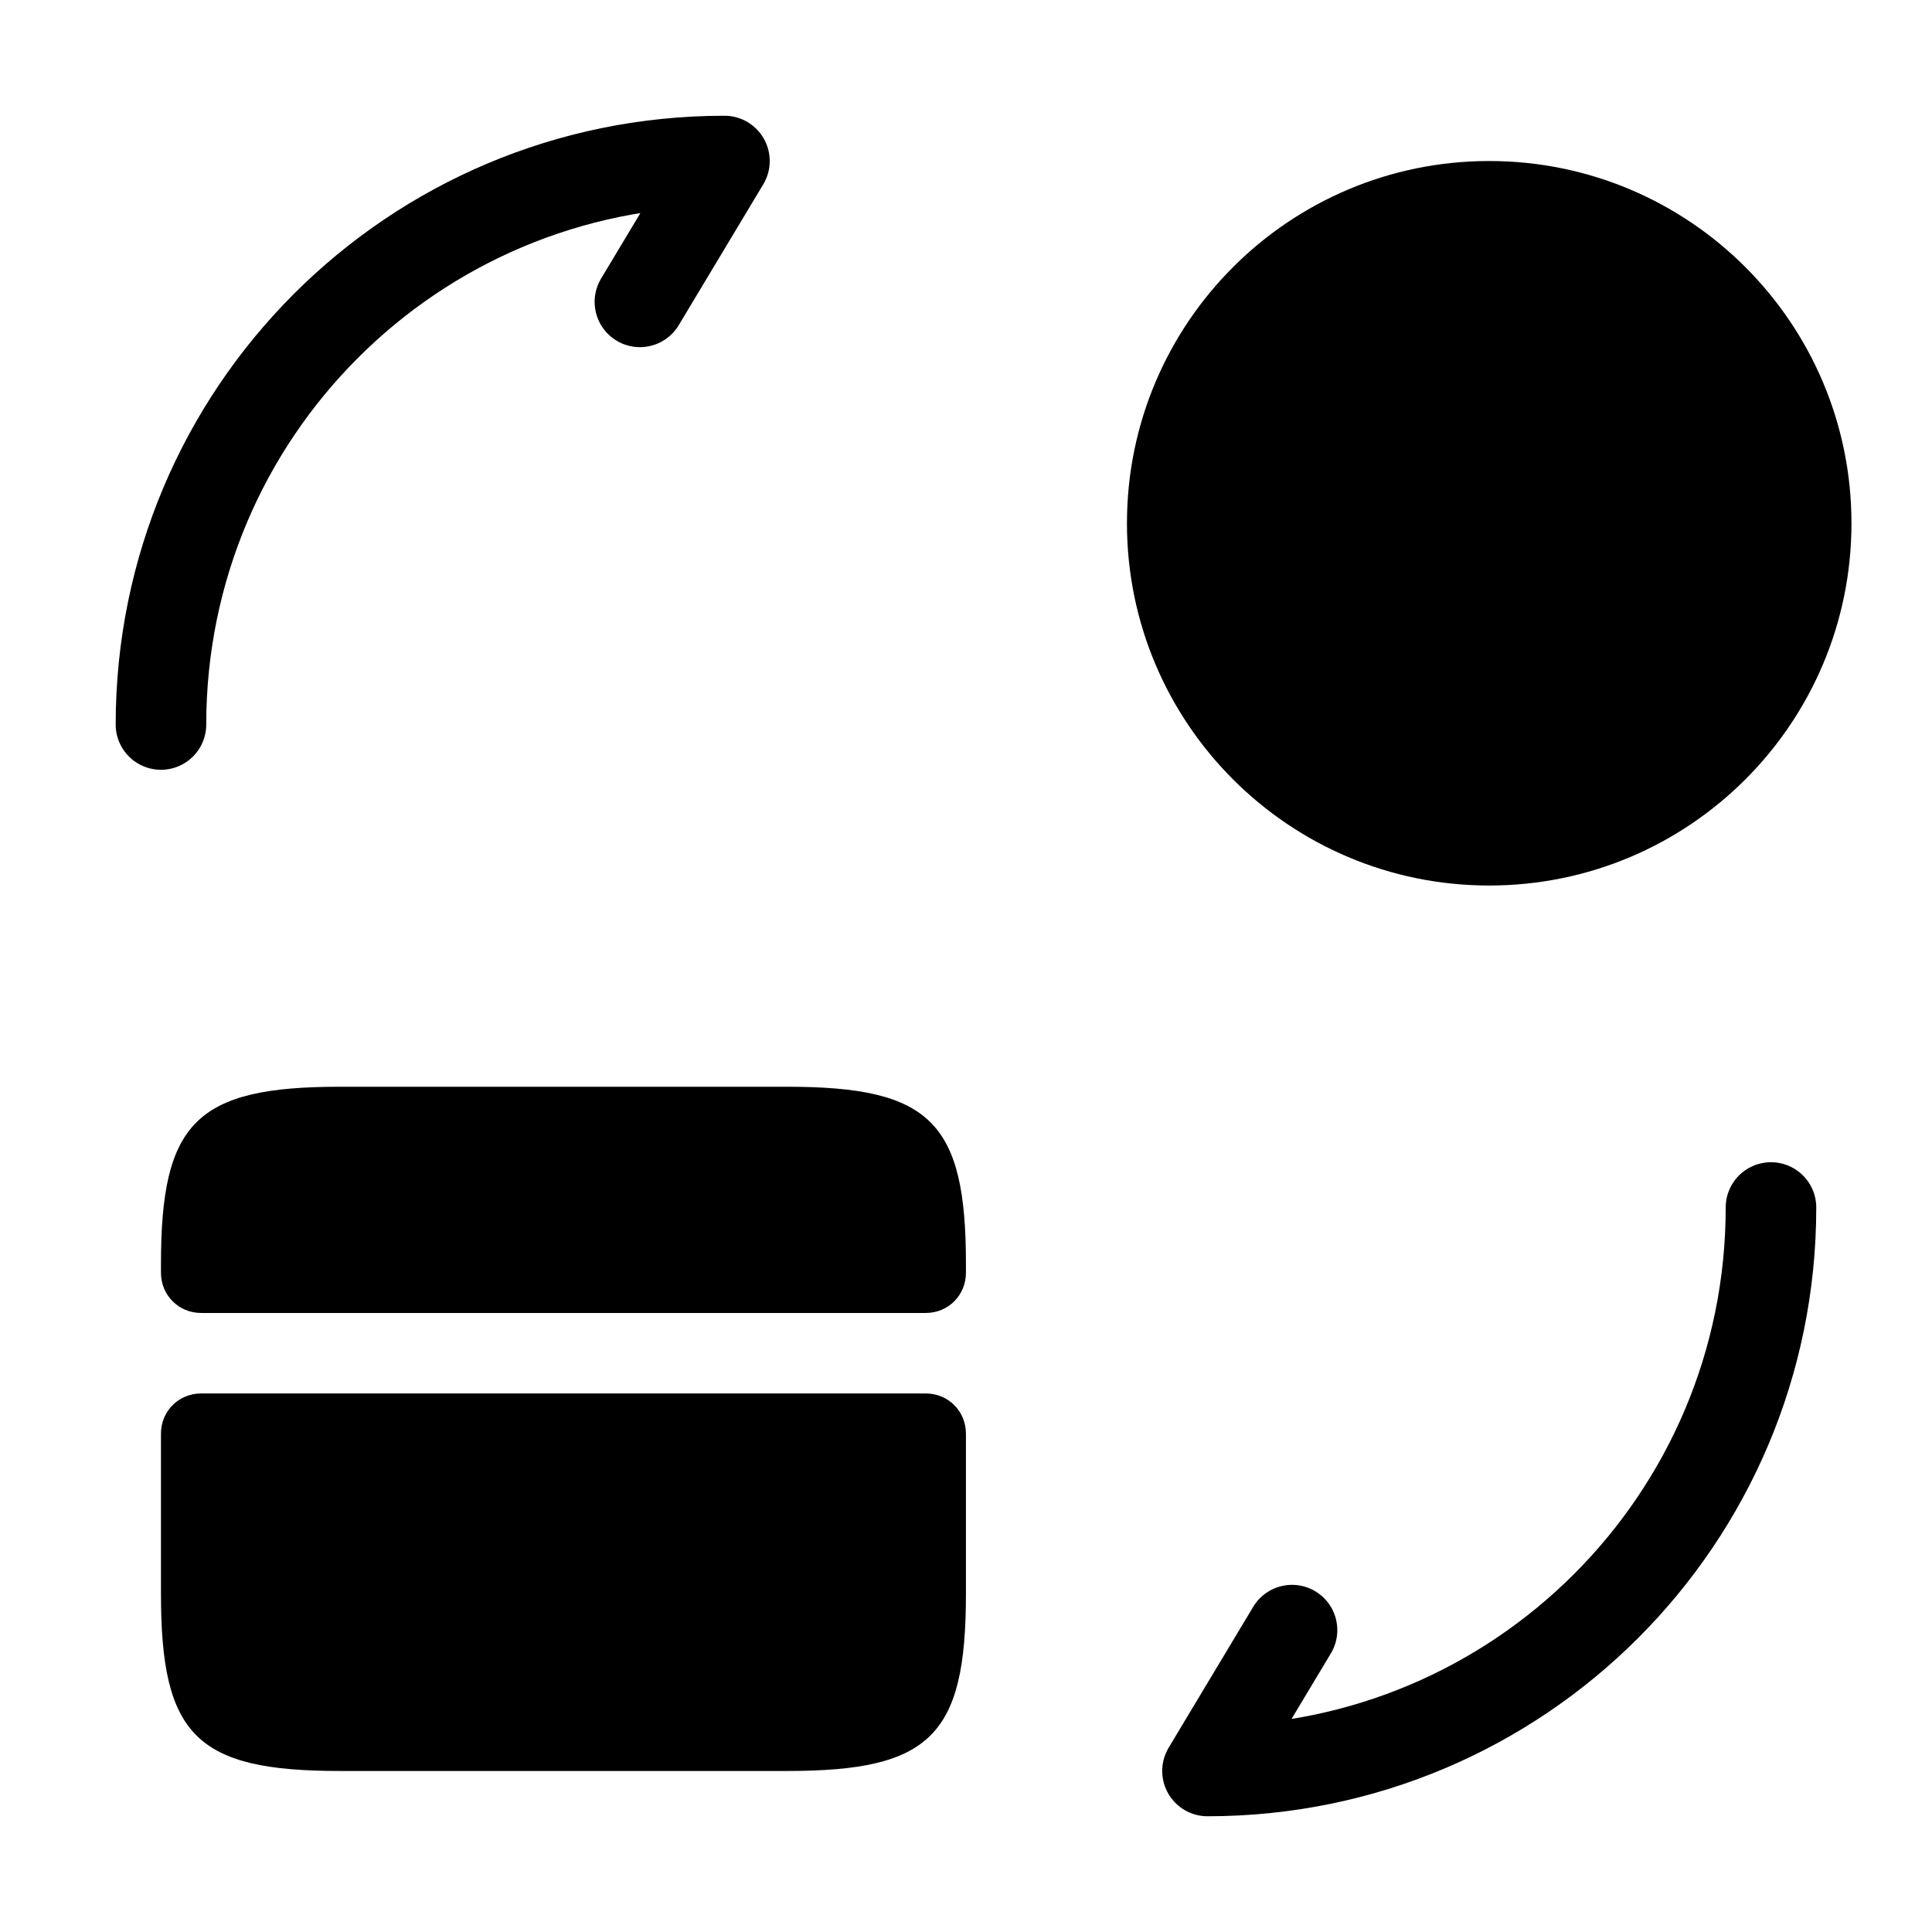
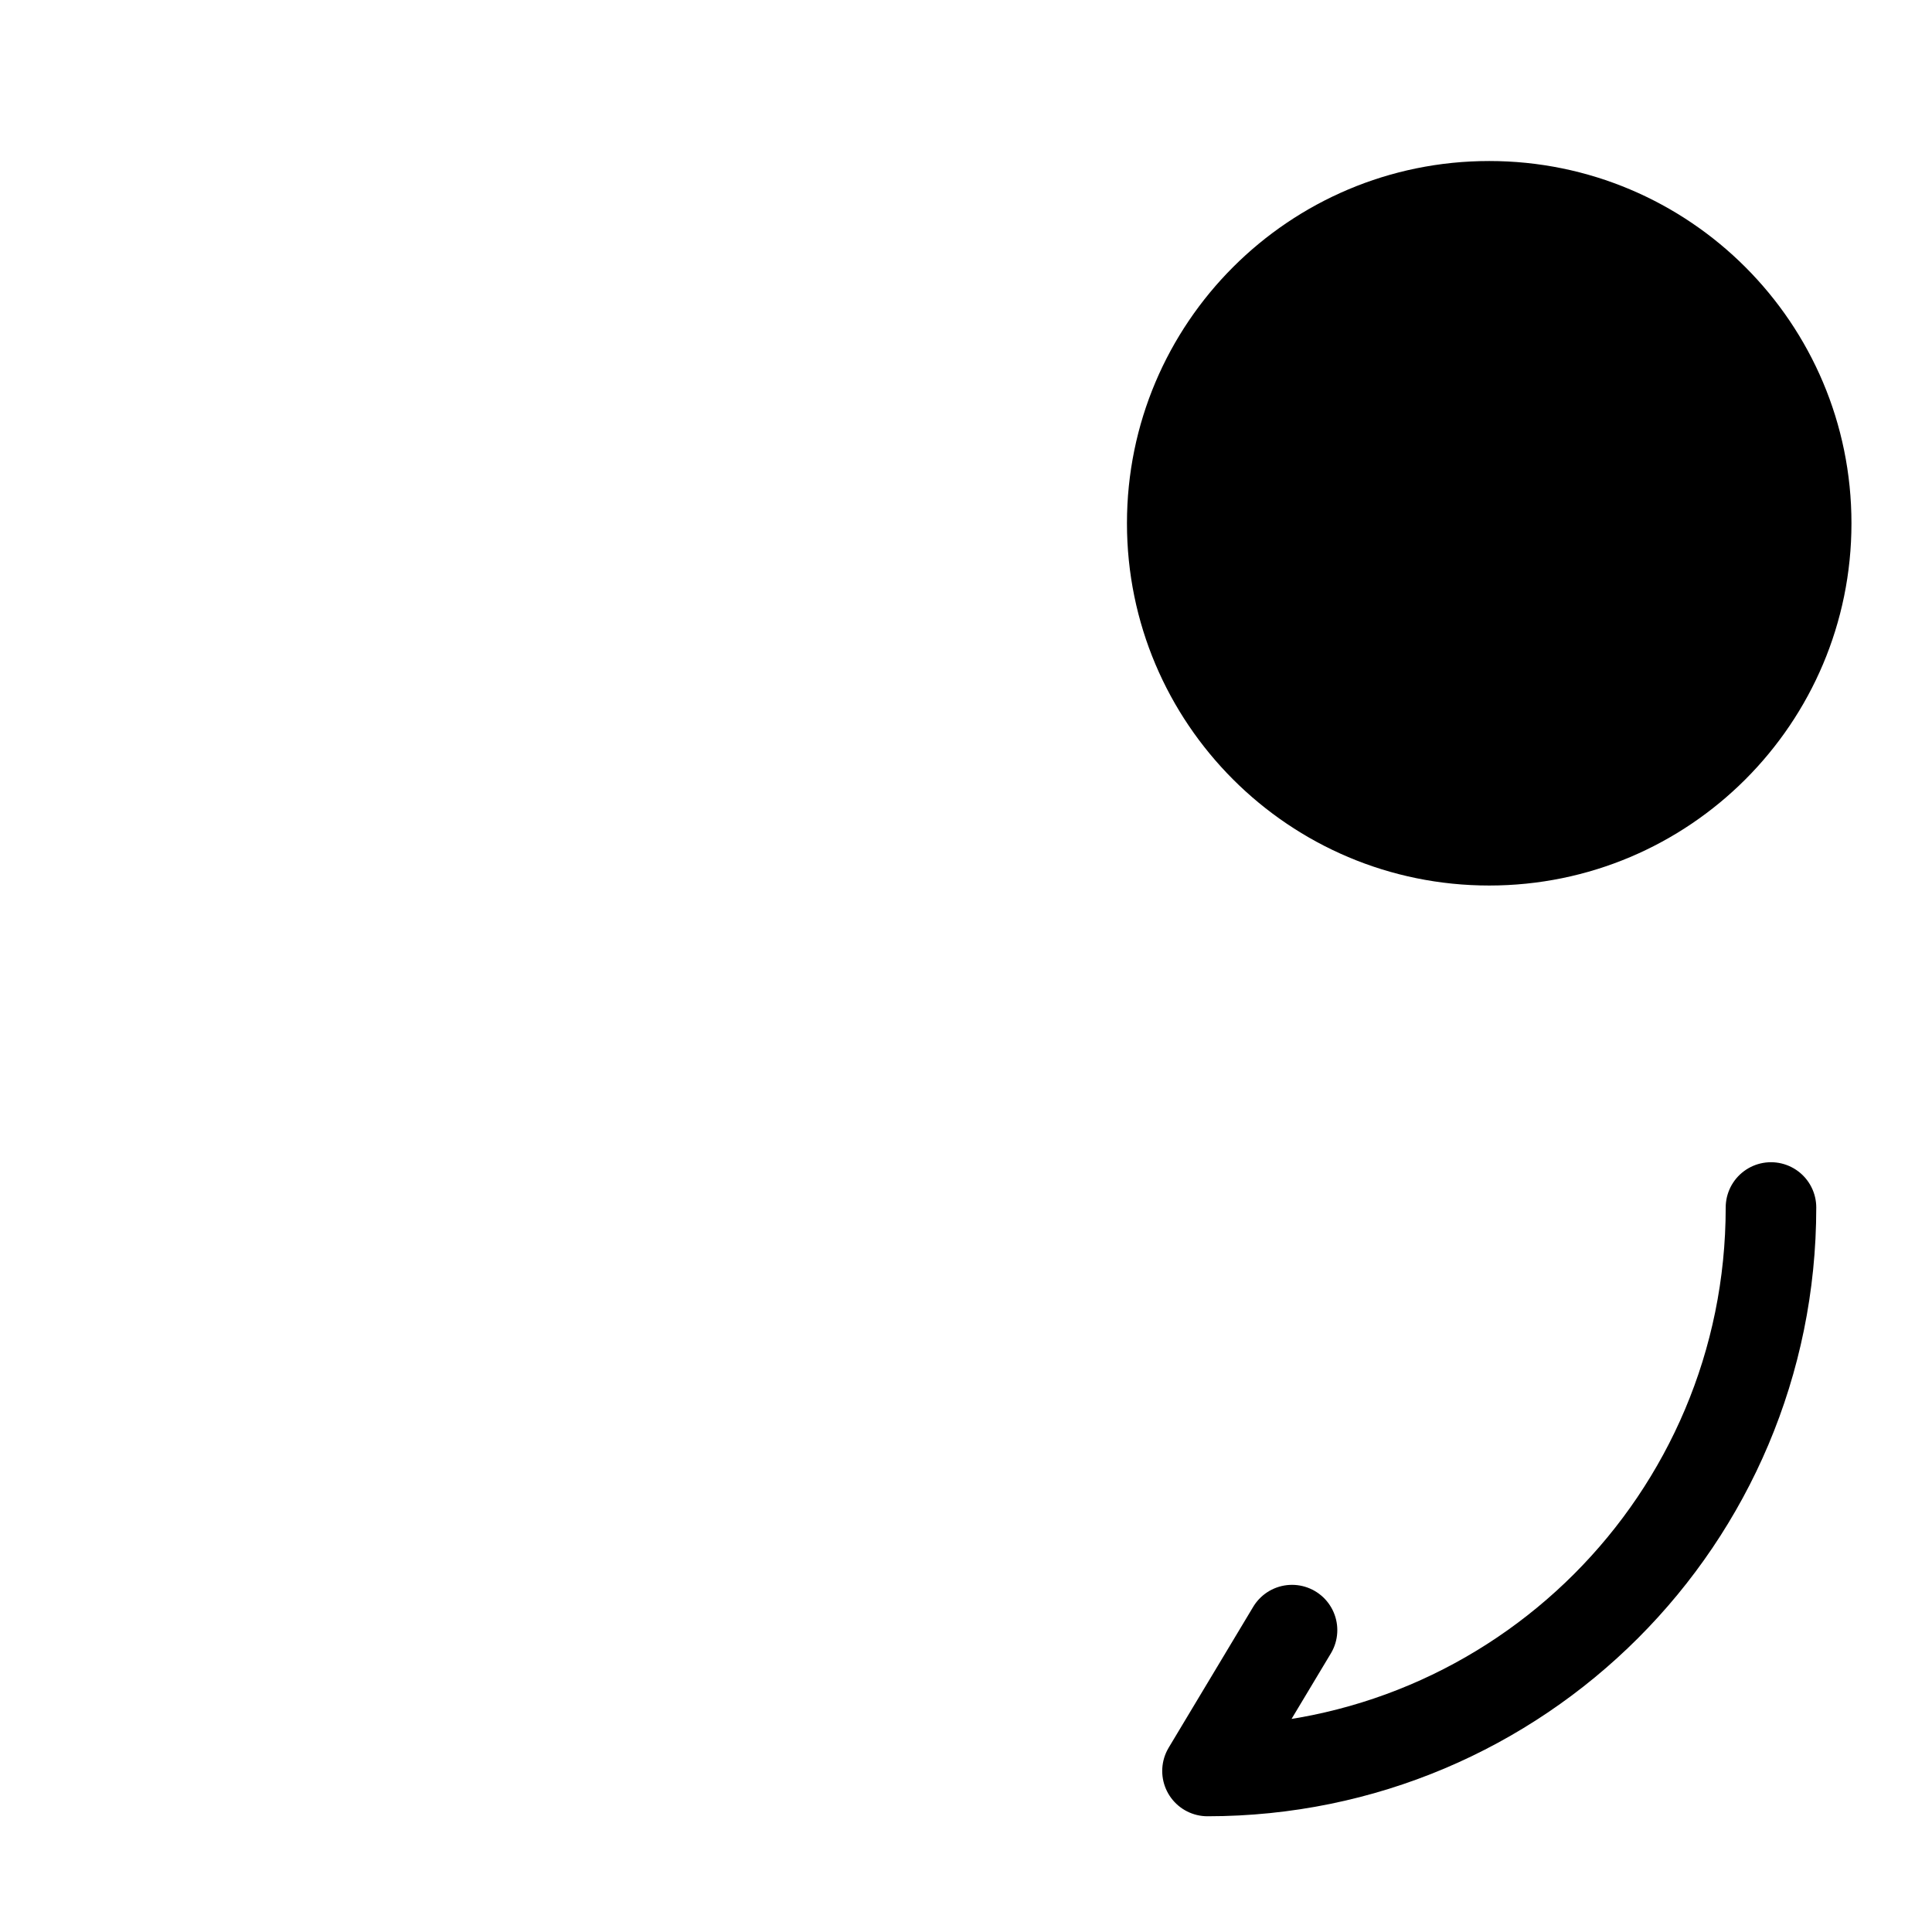
<svg xmlns="http://www.w3.org/2000/svg" width="32" height="32" viewBox="0 0 32 32" fill="none">
-   <path d="M15.999 20.933V21.08C15.999 21.453 15.706 21.747 15.333 21.747H3.333C2.959 21.747 2.666 21.453 2.666 21.08V20.933C2.666 18.587 3.253 18 5.626 18H13.039C15.413 18 15.999 18.587 15.999 20.933Z" fill="black" />
-   <path d="M3.333 23.08C2.959 23.08 2.666 23.373 2.666 23.747V25.08V26.4C2.666 28.747 3.253 29.333 5.626 29.333H13.039C15.413 29.333 15.999 28.747 15.999 26.4V25.08V23.747C15.999 23.373 15.706 23.08 15.333 23.08H3.333Z" fill="black" />
  <path d="M29.333 20C29.333 25.16 25.16 29.333 20 29.333L21.4 27" stroke="black" stroke-width="1.5" stroke-linecap="round" stroke-linejoin="round" />
-   <path d="M2.666 12C2.666 6.84 6.839 2.667 11.999 2.667L10.599 5" stroke="black" stroke-width="1.5" stroke-linecap="round" stroke-linejoin="round" />
  <path d="M24.666 14.667C27.98 14.667 30.666 11.98 30.666 8.667C30.666 5.353 27.98 2.667 24.666 2.667C21.352 2.667 18.666 5.353 18.666 8.667C18.666 11.98 21.352 14.667 24.666 14.667Z" fill="black" />
</svg>